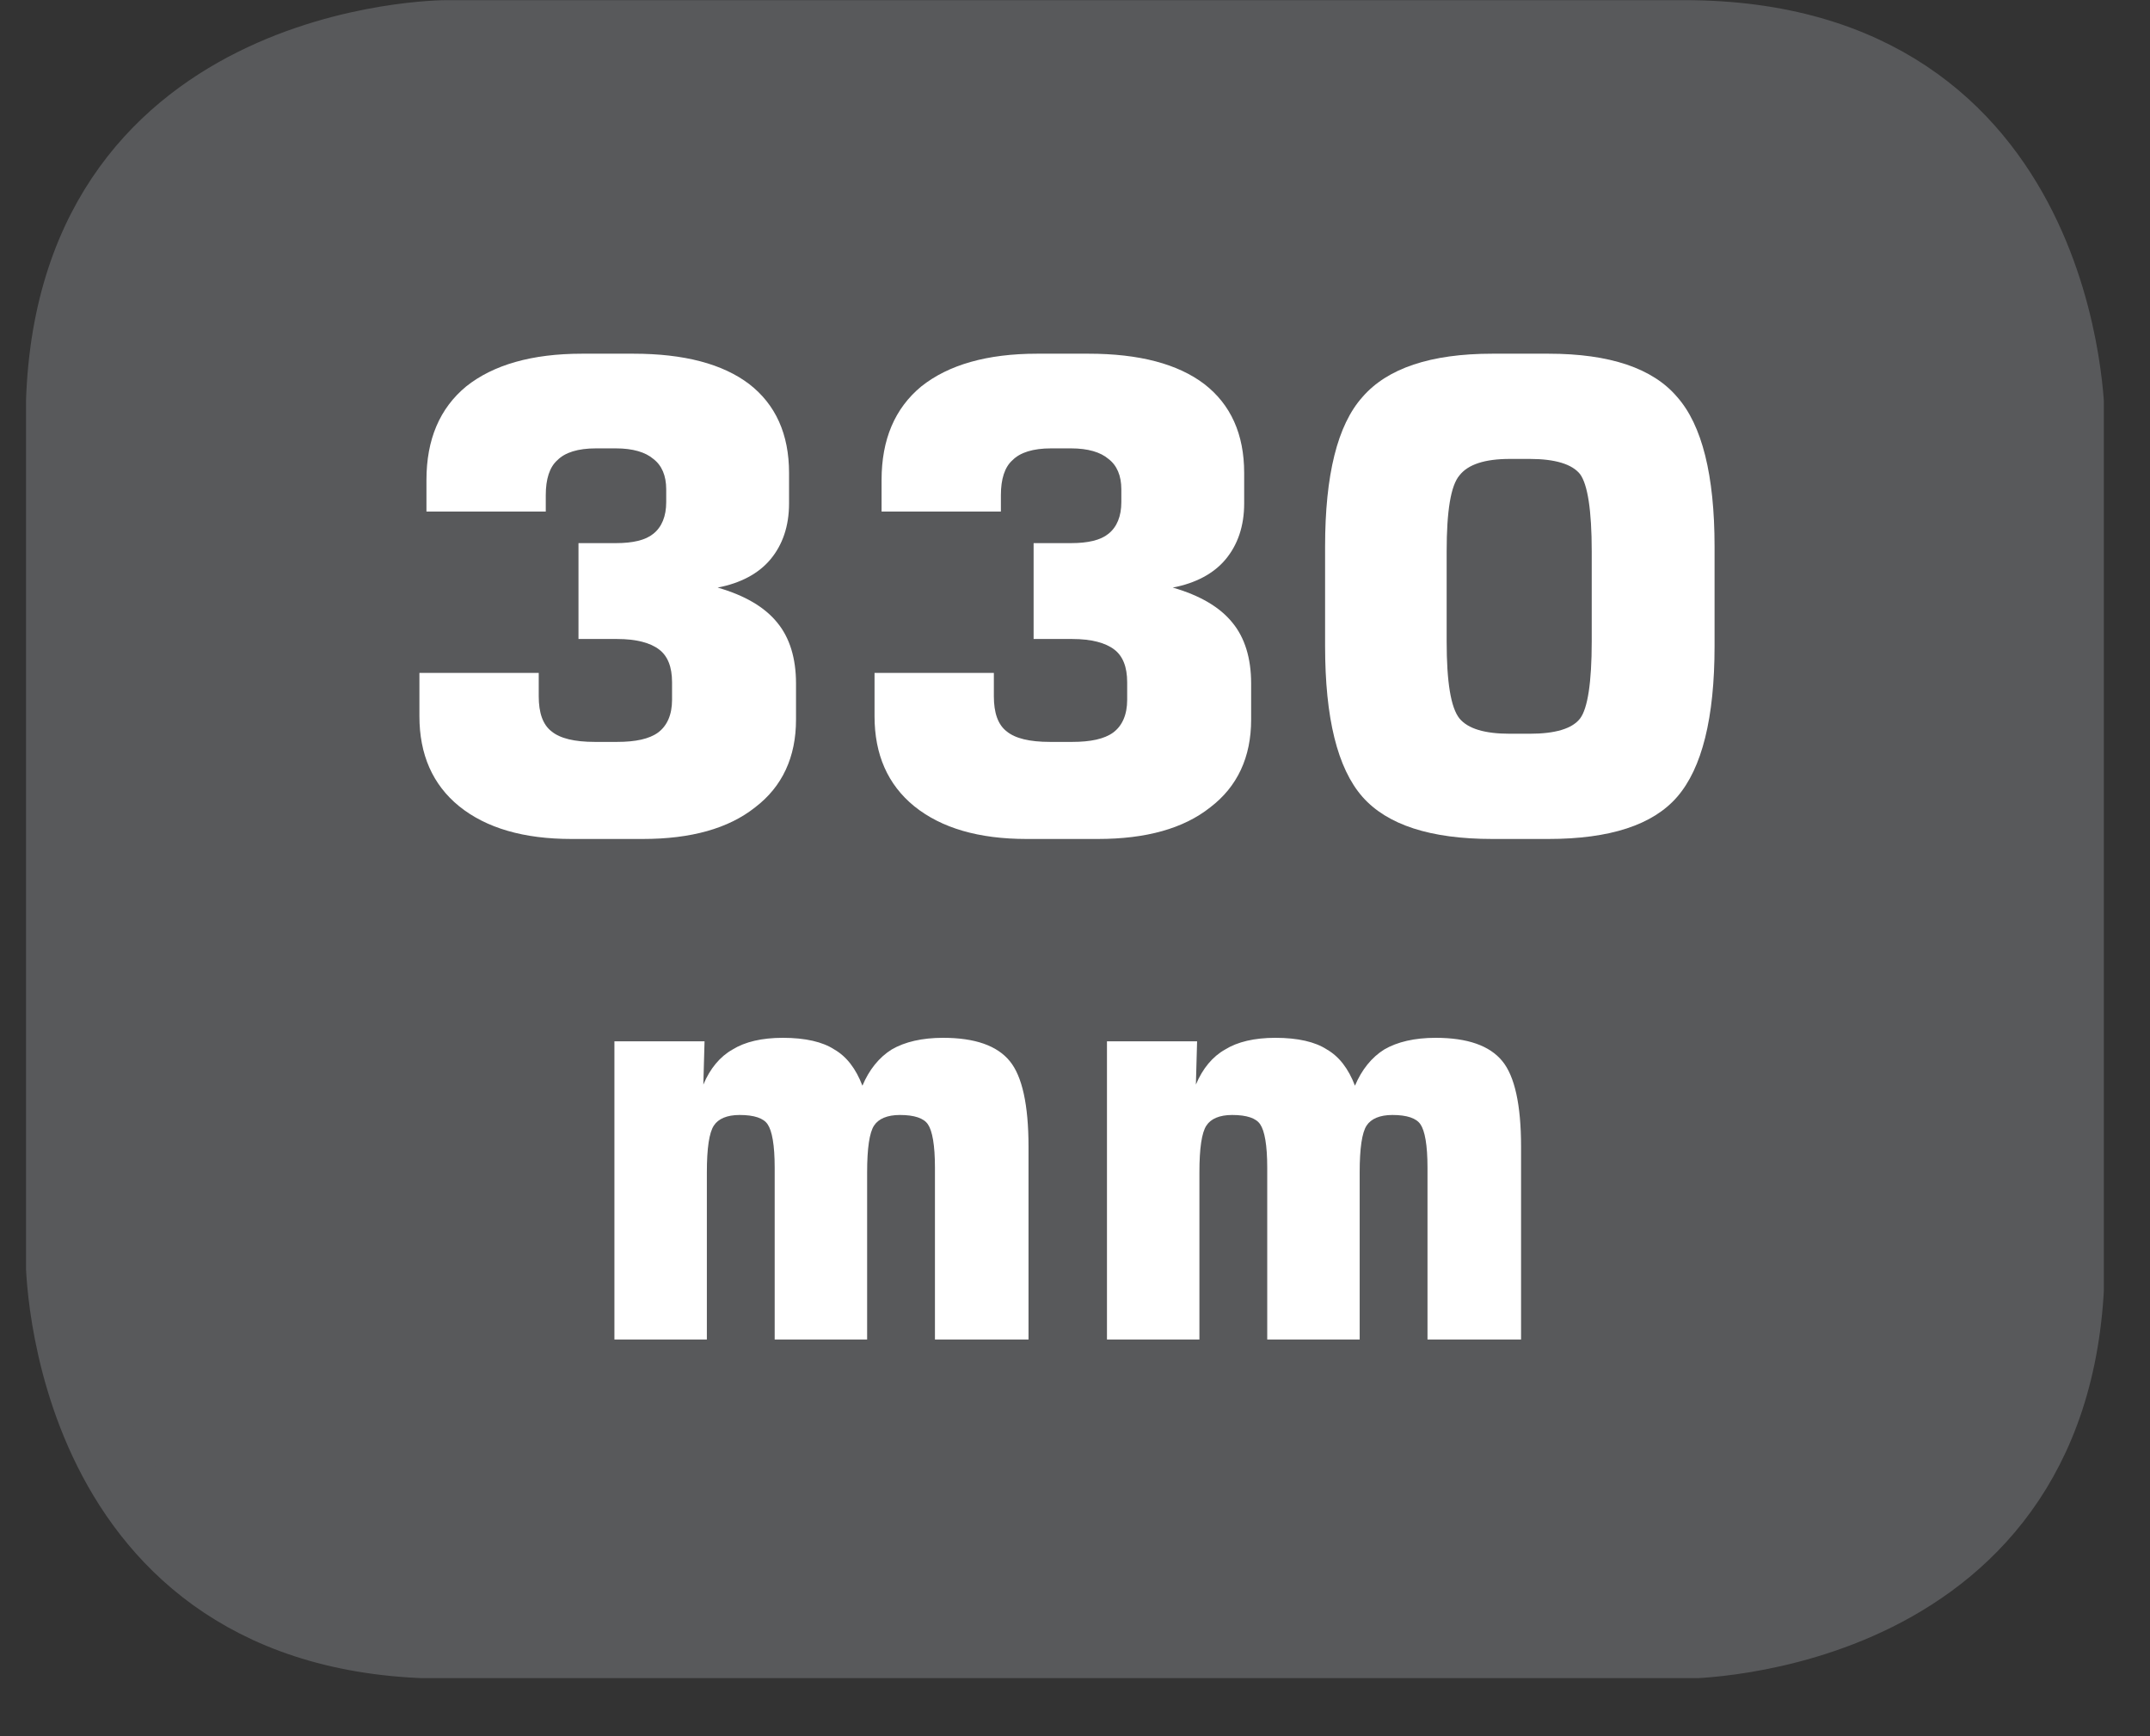
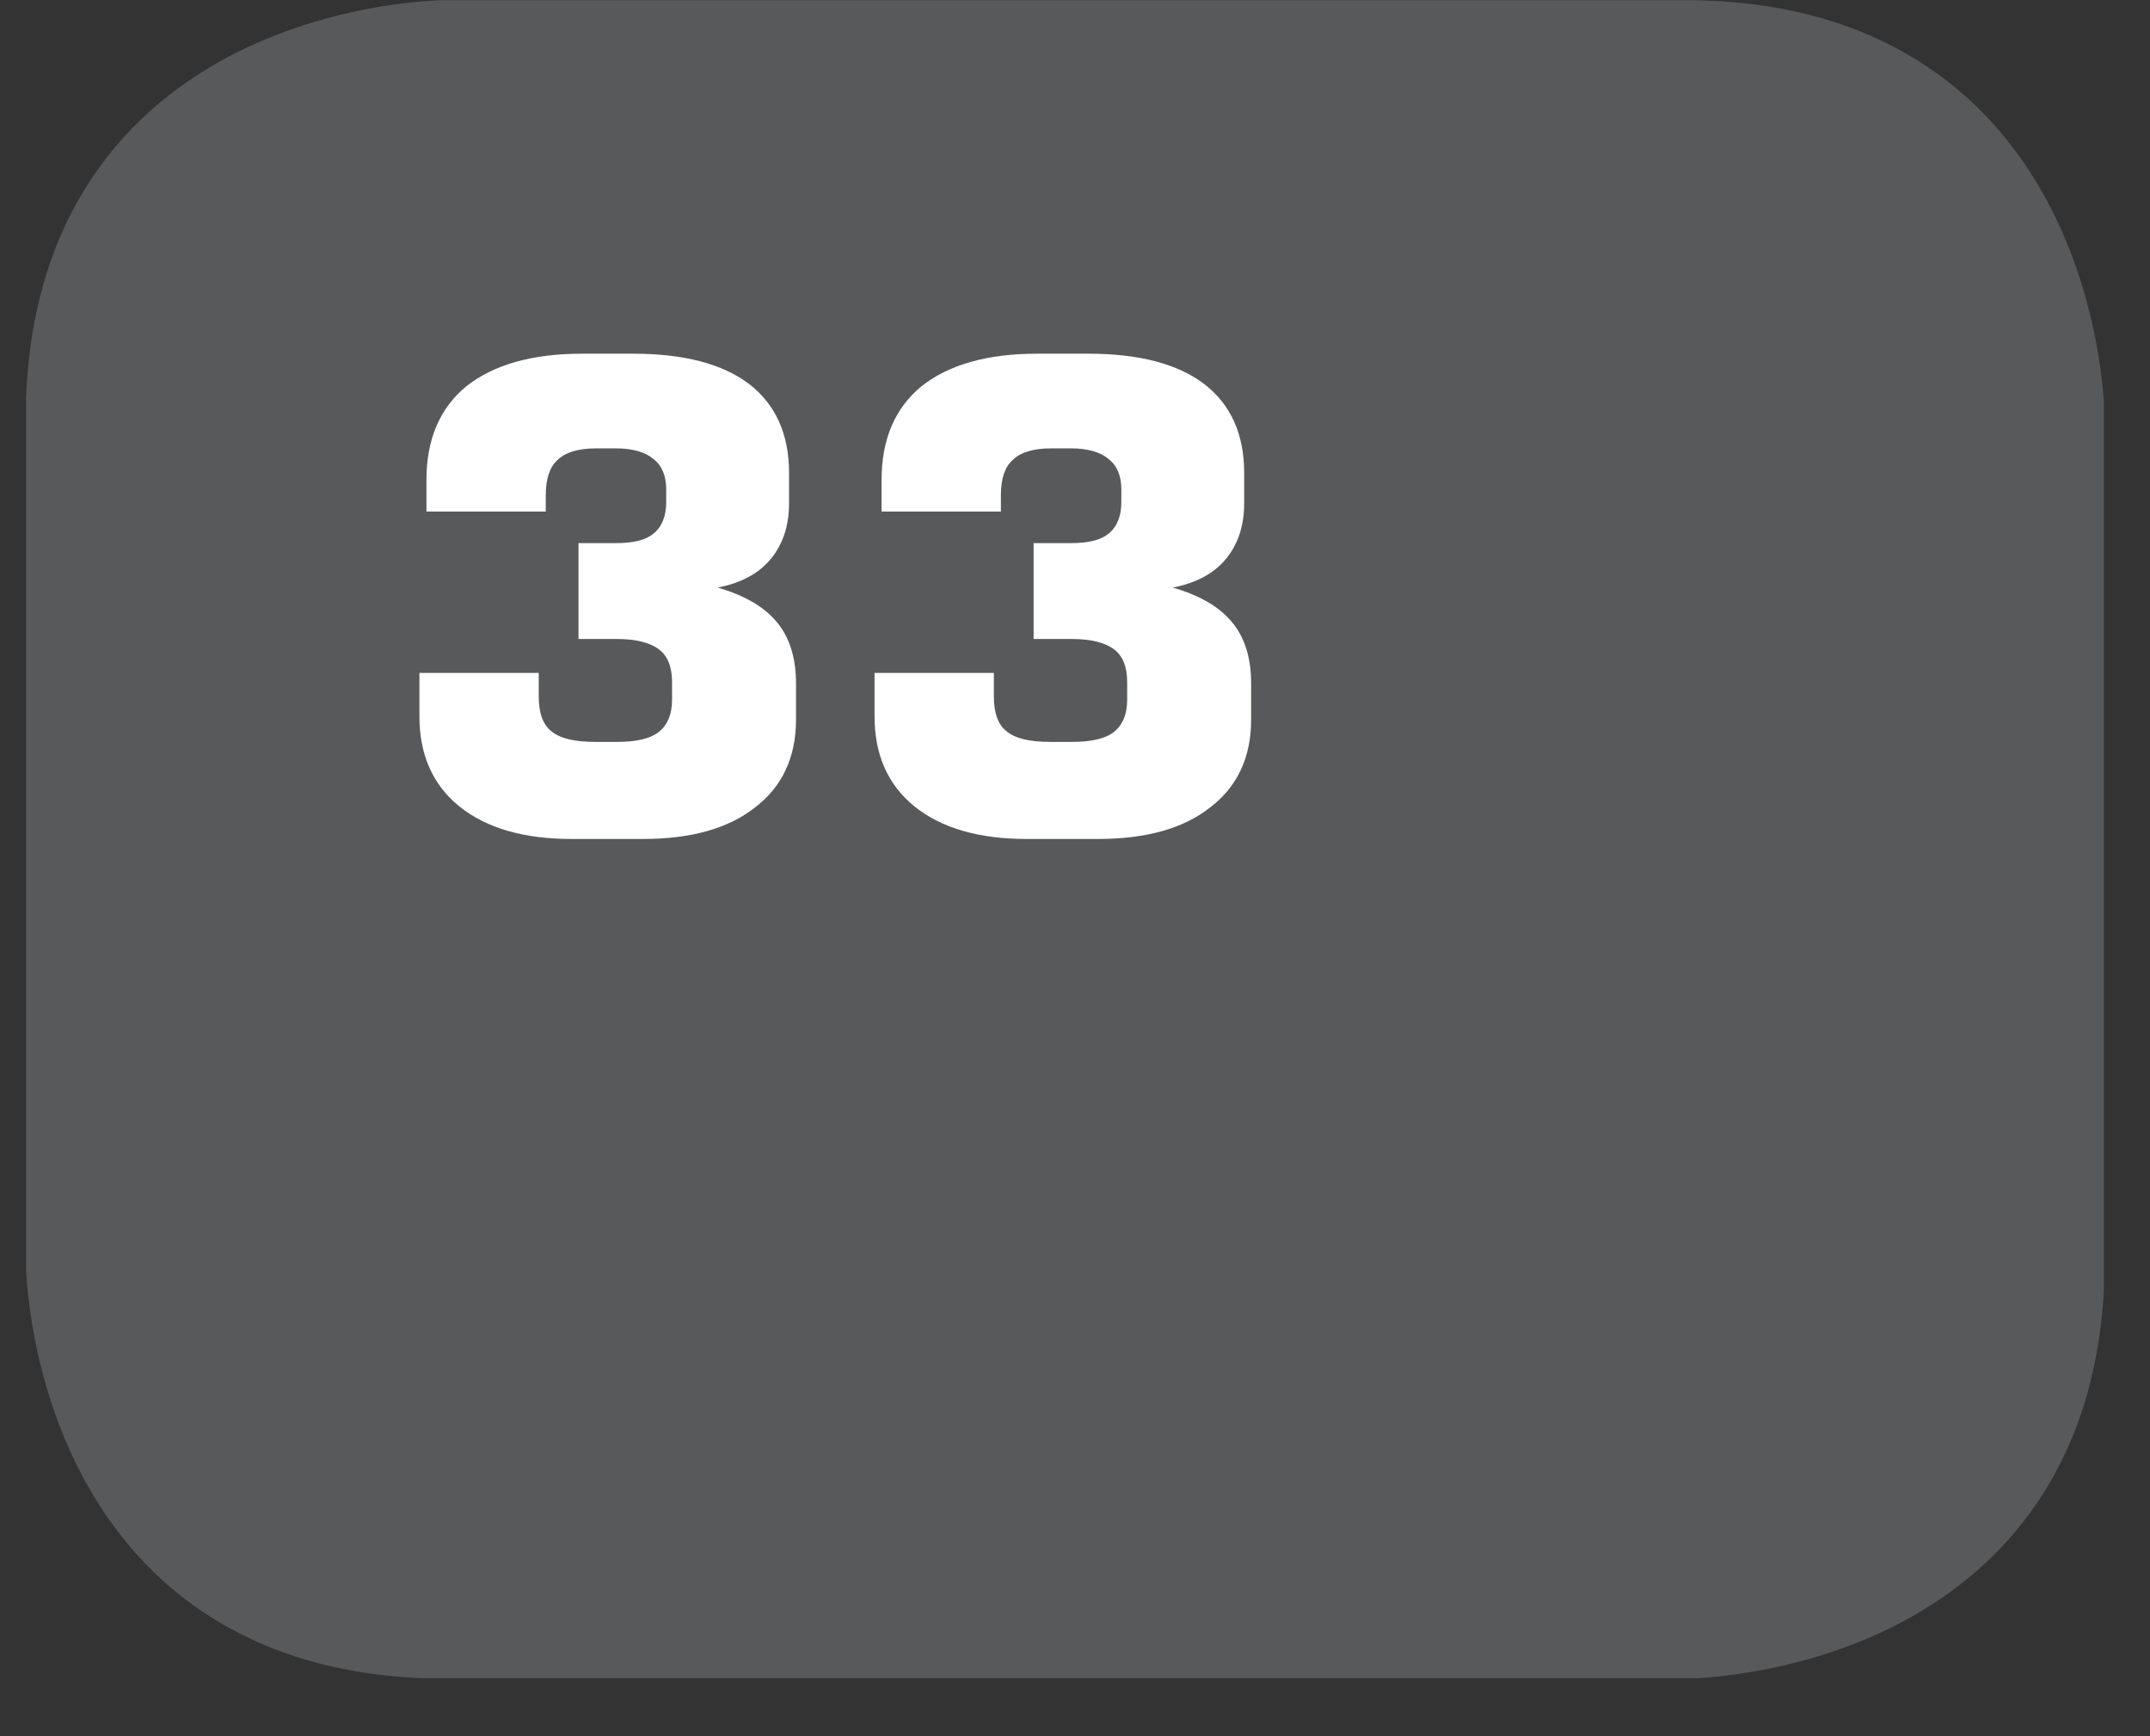
<svg xmlns="http://www.w3.org/2000/svg" xmlns:xlink="http://www.w3.org/1999/xlink" width="28.722pt" height="23.197pt" viewBox="0 0 28.722 23.197" version="1.2">
  <rect x="0" y="0" width="28.722" height="23.197" fill="#333333" stroke="none" />
  <defs>
    <g>
      <symbol overflow="visible" id="glyph0-0">
        <path style="stroke:none;" d="M 0.438 1.531 L 0.438 -6.141 L 4.781 -6.141 L 4.781 1.531 Z M 0.922 1.047 L 4.297 1.047 L 4.297 -5.641 L 0.922 -5.641 Z M 0.922 1.047 " />
      </symbol>
      <symbol overflow="visible" id="glyph0-1">
        <path style="stroke:none;" d="M 0.5 -2.141 L 2.094 -2.141 L 2.094 -1.828 C 2.094 -1.609 2.148 -1.449 2.266 -1.359 C 2.379 -1.266 2.57 -1.219 2.844 -1.219 L 3.141 -1.219 C 3.387 -1.219 3.57 -1.258 3.688 -1.344 C 3.809 -1.434 3.875 -1.582 3.875 -1.781 L 3.875 -2.016 C 3.875 -2.223 3.816 -2.367 3.703 -2.453 C 3.586 -2.543 3.398 -2.594 3.141 -2.594 L 2.625 -2.594 L 2.625 -3.875 L 3.125 -3.875 C 3.352 -3.875 3.52 -3.914 3.625 -4 C 3.738 -4.09 3.797 -4.234 3.797 -4.422 L 3.797 -4.594 C 3.797 -4.777 3.738 -4.914 3.625 -5 C 3.52 -5.09 3.352 -5.141 3.125 -5.141 L 2.859 -5.141 C 2.617 -5.141 2.445 -5.086 2.344 -4.984 C 2.238 -4.891 2.188 -4.73 2.188 -4.516 L 2.188 -4.297 L 0.594 -4.297 L 0.594 -4.719 C 0.594 -5.258 0.77 -5.676 1.125 -5.969 C 1.488 -6.258 2.004 -6.406 2.672 -6.406 L 3.359 -6.406 C 4.035 -6.406 4.551 -6.27 4.906 -6 C 5.258 -5.727 5.438 -5.332 5.438 -4.812 L 5.438 -4.406 C 5.438 -4.102 5.352 -3.852 5.188 -3.656 C 5.031 -3.469 4.793 -3.34 4.484 -3.281 C 4.848 -3.176 5.113 -3.02 5.281 -2.812 C 5.445 -2.613 5.531 -2.34 5.531 -2 L 5.531 -1.516 C 5.531 -1.016 5.348 -0.621 4.984 -0.344 C 4.629 -0.062 4.129 0.078 3.484 0.078 L 2.531 0.078 C 1.895 0.078 1.395 -0.066 1.031 -0.359 C 0.676 -0.648 0.5 -1.051 0.5 -1.562 Z M 0.5 -2.141 " />
      </symbol>
      <symbol overflow="visible" id="glyph0-2">
-         <path style="stroke:none;" d="M 2.062 -3.766 L 2.062 -2.562 C 2.062 -2.02 2.117 -1.676 2.234 -1.531 C 2.348 -1.395 2.57 -1.328 2.906 -1.328 L 3.172 -1.328 C 3.512 -1.328 3.738 -1.395 3.844 -1.531 C 3.945 -1.664 4 -2.008 4 -2.562 L 4 -3.766 C 4 -4.316 3.945 -4.66 3.844 -4.797 C 3.738 -4.93 3.512 -5 3.172 -5 L 2.906 -5 C 2.57 -5 2.348 -4.926 2.234 -4.781 C 2.117 -4.645 2.062 -4.305 2.062 -3.766 Z M 0.438 -3.828 C 0.438 -4.785 0.602 -5.453 0.938 -5.828 C 1.27 -6.211 1.848 -6.406 2.672 -6.406 L 3.422 -6.406 C 4.242 -6.406 4.816 -6.211 5.141 -5.828 C 5.473 -5.453 5.641 -4.785 5.641 -3.828 L 5.641 -2.5 C 5.641 -1.539 5.473 -0.867 5.141 -0.484 C 4.816 -0.109 4.242 0.078 3.422 0.078 L 2.672 0.078 C 1.848 0.078 1.27 -0.109 0.938 -0.484 C 0.602 -0.867 0.438 -1.539 0.438 -2.5 Z M 0.438 -3.828 " />
-       </symbol>
+         </symbol>
      <symbol overflow="visible" id="glyph1-0">
        <path style="stroke:none;" d="M 0.391 1.359 L 0.391 -5.453 L 4.25 -5.453 L 4.25 1.359 Z M 0.812 0.938 L 3.828 0.938 L 3.828 -5.016 L 0.812 -5.016 Z M 0.812 0.938 " />
      </symbol>
      <symbol overflow="visible" id="glyph1-1">
-         <path style="stroke:none;" d="M 0.562 0 L 0.562 -3.984 L 1.766 -3.984 L 1.75 -3.406 C 1.84 -3.621 1.973 -3.781 2.141 -3.875 C 2.305 -3.977 2.531 -4.031 2.812 -4.031 C 3.113 -4.031 3.344 -3.977 3.5 -3.875 C 3.664 -3.781 3.789 -3.617 3.875 -3.391 C 3.965 -3.605 4.098 -3.77 4.266 -3.875 C 4.441 -3.977 4.672 -4.031 4.953 -4.031 C 5.379 -4.031 5.676 -3.926 5.844 -3.719 C 6.008 -3.52 6.094 -3.137 6.094 -2.578 L 6.094 0 L 4.844 0 L 4.844 -2.297 C 4.844 -2.598 4.809 -2.789 4.75 -2.875 C 4.695 -2.957 4.57 -3 4.375 -3 C 4.207 -3 4.09 -2.949 4.031 -2.859 C 3.969 -2.766 3.938 -2.555 3.938 -2.234 L 3.938 0 L 2.703 0 L 2.703 -2.297 C 2.703 -2.598 2.668 -2.789 2.609 -2.875 C 2.555 -2.957 2.43 -3 2.234 -3 C 2.066 -3 1.949 -2.949 1.891 -2.859 C 1.828 -2.766 1.797 -2.555 1.797 -2.234 L 1.797 0 Z M 0.562 0 " />
-       </symbol>
+         </symbol>
    </g>
    <clipPath id="clip1">
      <path d="M 0.348 0 L 28 0 L 28 22 L 0.348 22 Z M 0.348 0 " />
    </clipPath>
    <clipPath id="clip2">
      <path d="M 0.348 0 L 28.105 0 L 28.105 22.422 L 0.348 22.422 Z M 0.348 0 " />
    </clipPath>
  </defs>
  <g id="surface1">
    <g clip-path="url(#clip1)" clip-rule="nonzero">
      <path style=" stroke:none;fill-rule:nonzero;fill:rgb(34.509%,34.901%,35.686%);fill-opacity:1;" d="M 5.961 0.457 C 5.961 0.457 0.801 0.457 0.801 5.613 L 0.801 16.809 C 0.801 16.809 0.801 21.965 5.961 21.965 L 22.492 21.965 C 22.492 21.965 27.652 21.965 27.652 16.809 L 27.652 5.613 C 27.652 5.613 27.652 0.457 22.492 0.457 Z M 5.961 0.457 " />
    </g>
    <g clip-path="url(#clip2)" clip-rule="nonzero">
      <path style="fill:none;stroke-width:0.941;stroke-linecap:butt;stroke-linejoin:miter;stroke:rgb(34.509%,34.901%,35.686%);stroke-opacity:1;stroke-miterlimit:10;" d="M 0.001 -0.002 C 0.001 -0.002 -5.338 -0.002 -5.338 -5.336 L -5.338 -16.919 C -5.338 -16.919 -5.338 -22.254 0.001 -22.254 L 17.104 -22.254 C 17.104 -22.254 22.443 -22.254 22.443 -16.919 L 22.443 -5.336 C 22.443 -5.336 22.443 -0.002 17.104 -0.002 Z M 0.001 -0.002 " transform="matrix(0.967,0,0,-0.967,5.96,0.455)" />
    </g>
    <g style="fill:rgb(100%,100%,100%);fill-opacity:1;">
      <use xlink:href="#glyph0-1" x="5.103" y="11.132" />
      <use xlink:href="#glyph0-1" x="11.183" y="11.132" />
      <use xlink:href="#glyph0-2" x="17.264" y="11.132" />
    </g>
    <g style="fill:rgb(100%,100%,100%);fill-opacity:1;">
      <use xlink:href="#glyph1-1" x="7.646" y="17.898" />
      <use xlink:href="#glyph1-1" x="14.226" y="17.898" />
    </g>
  </g>
</svg>